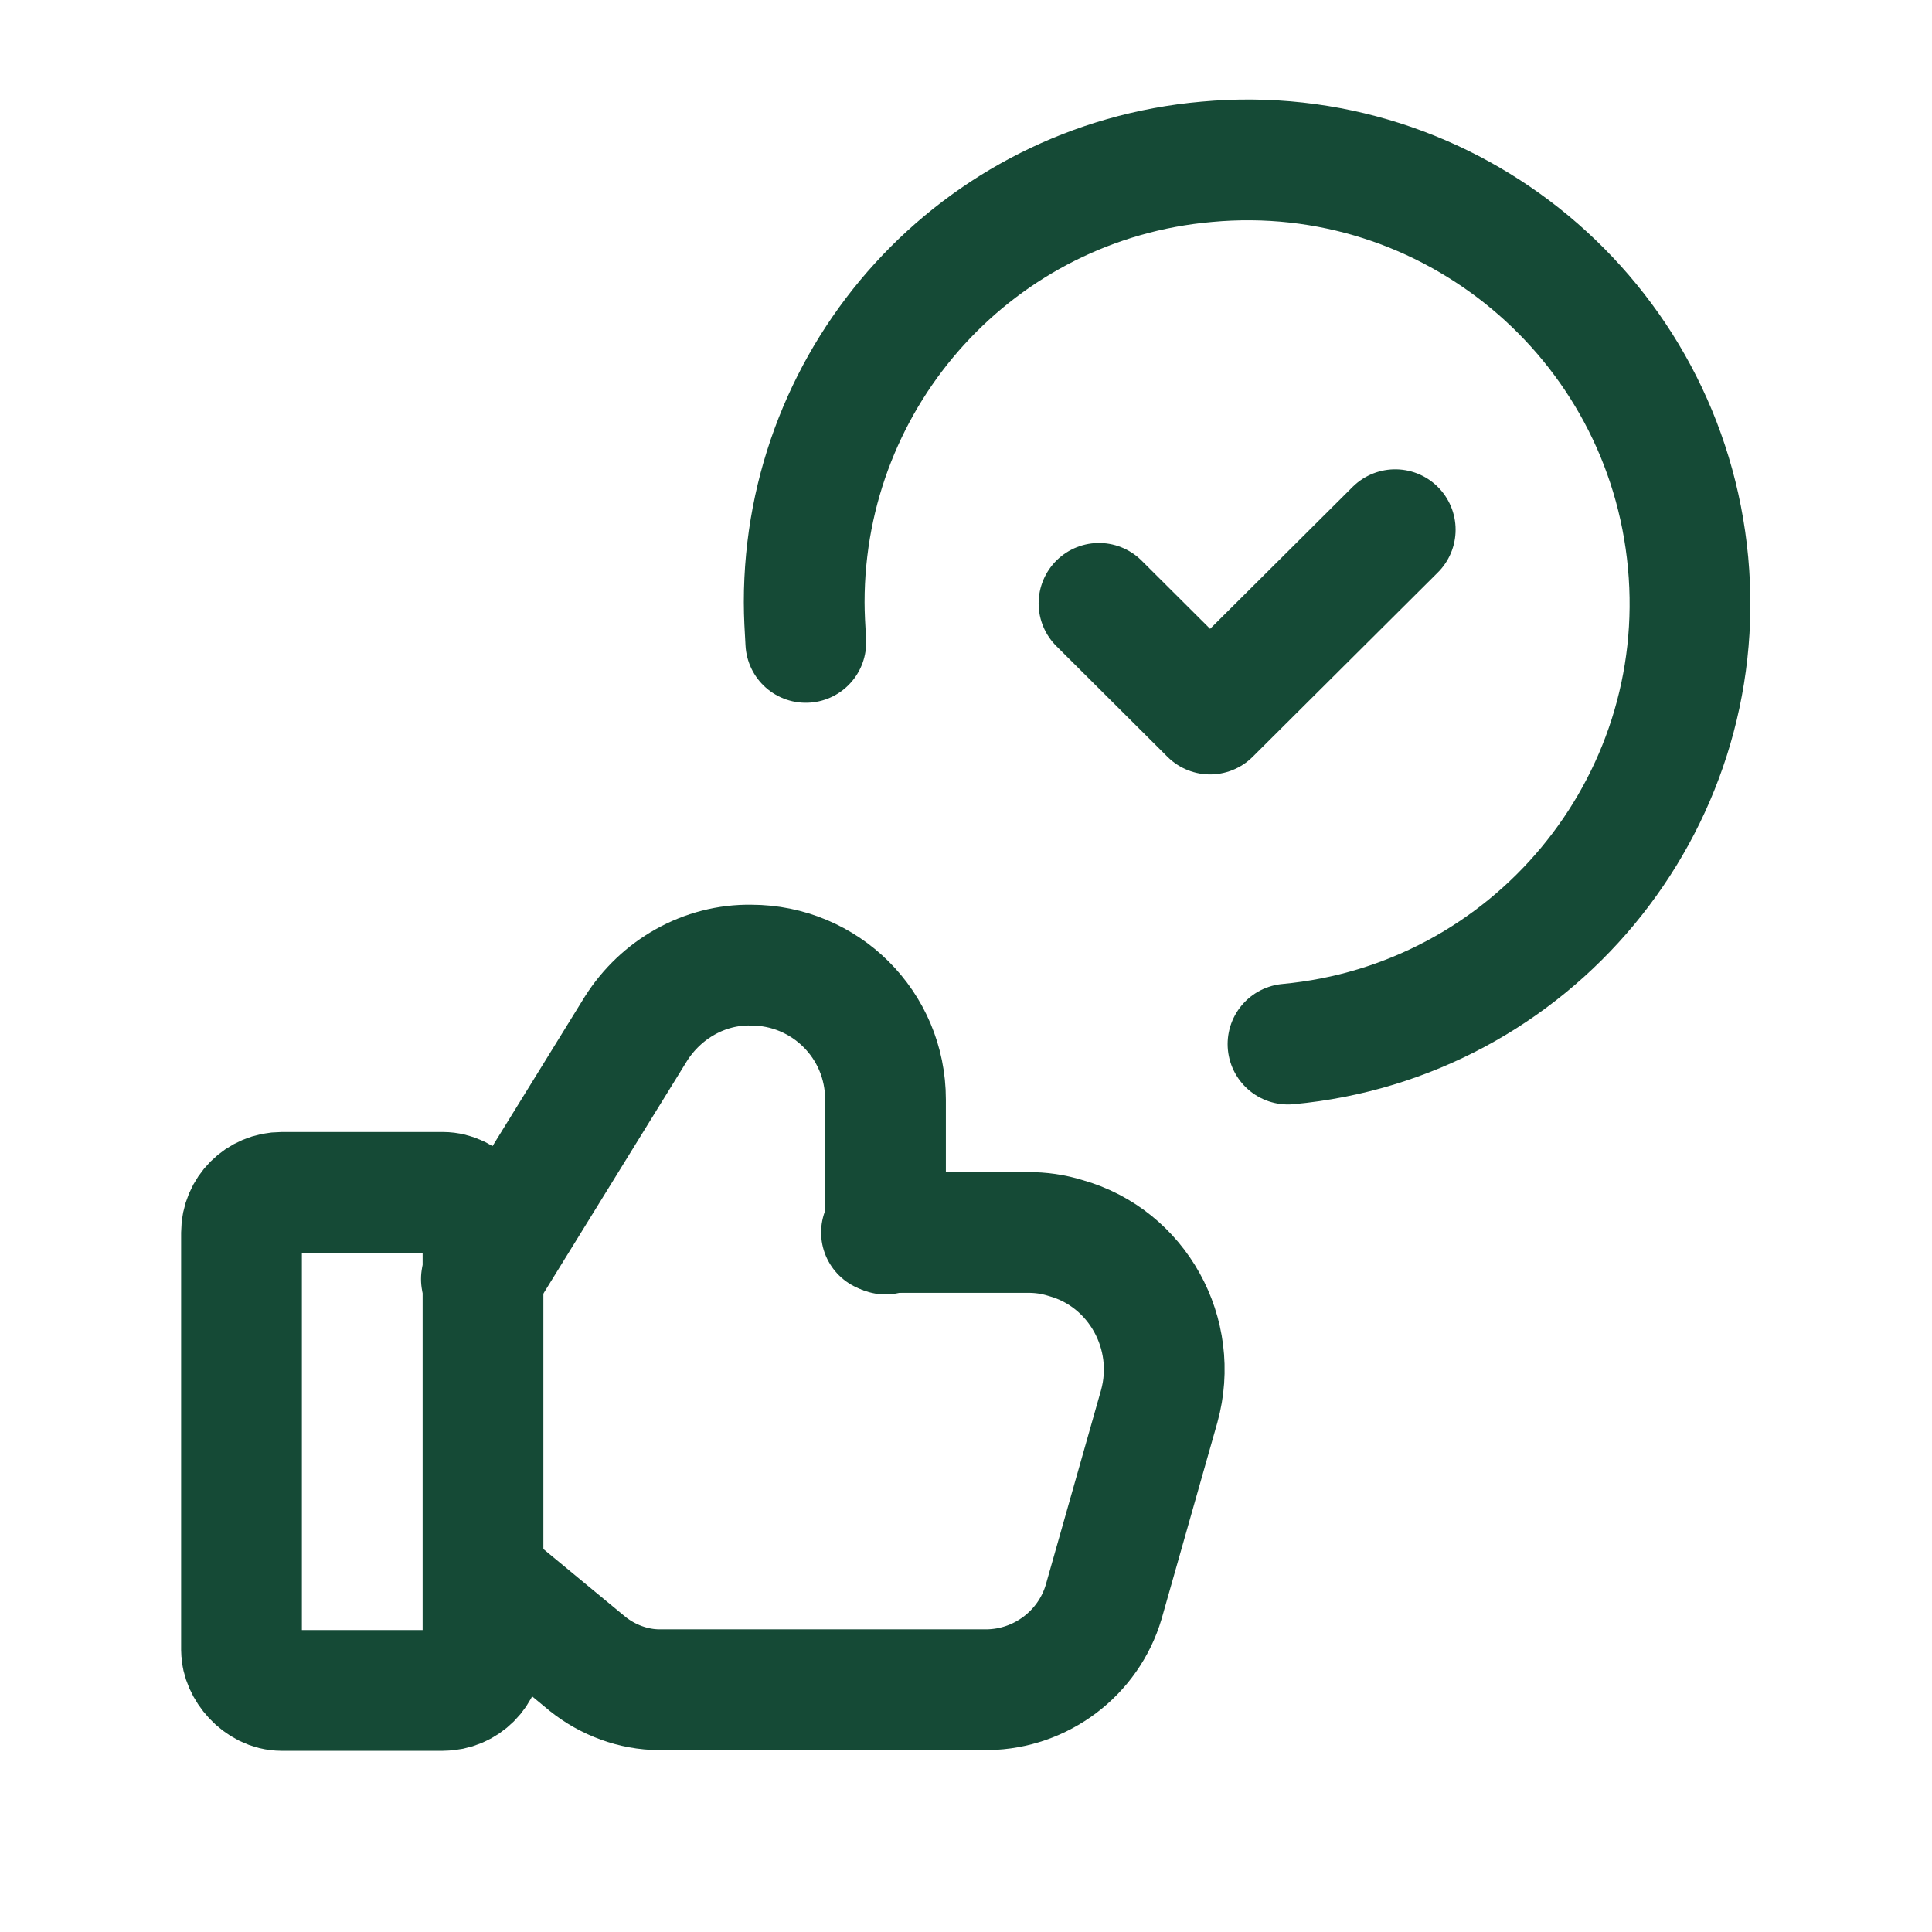
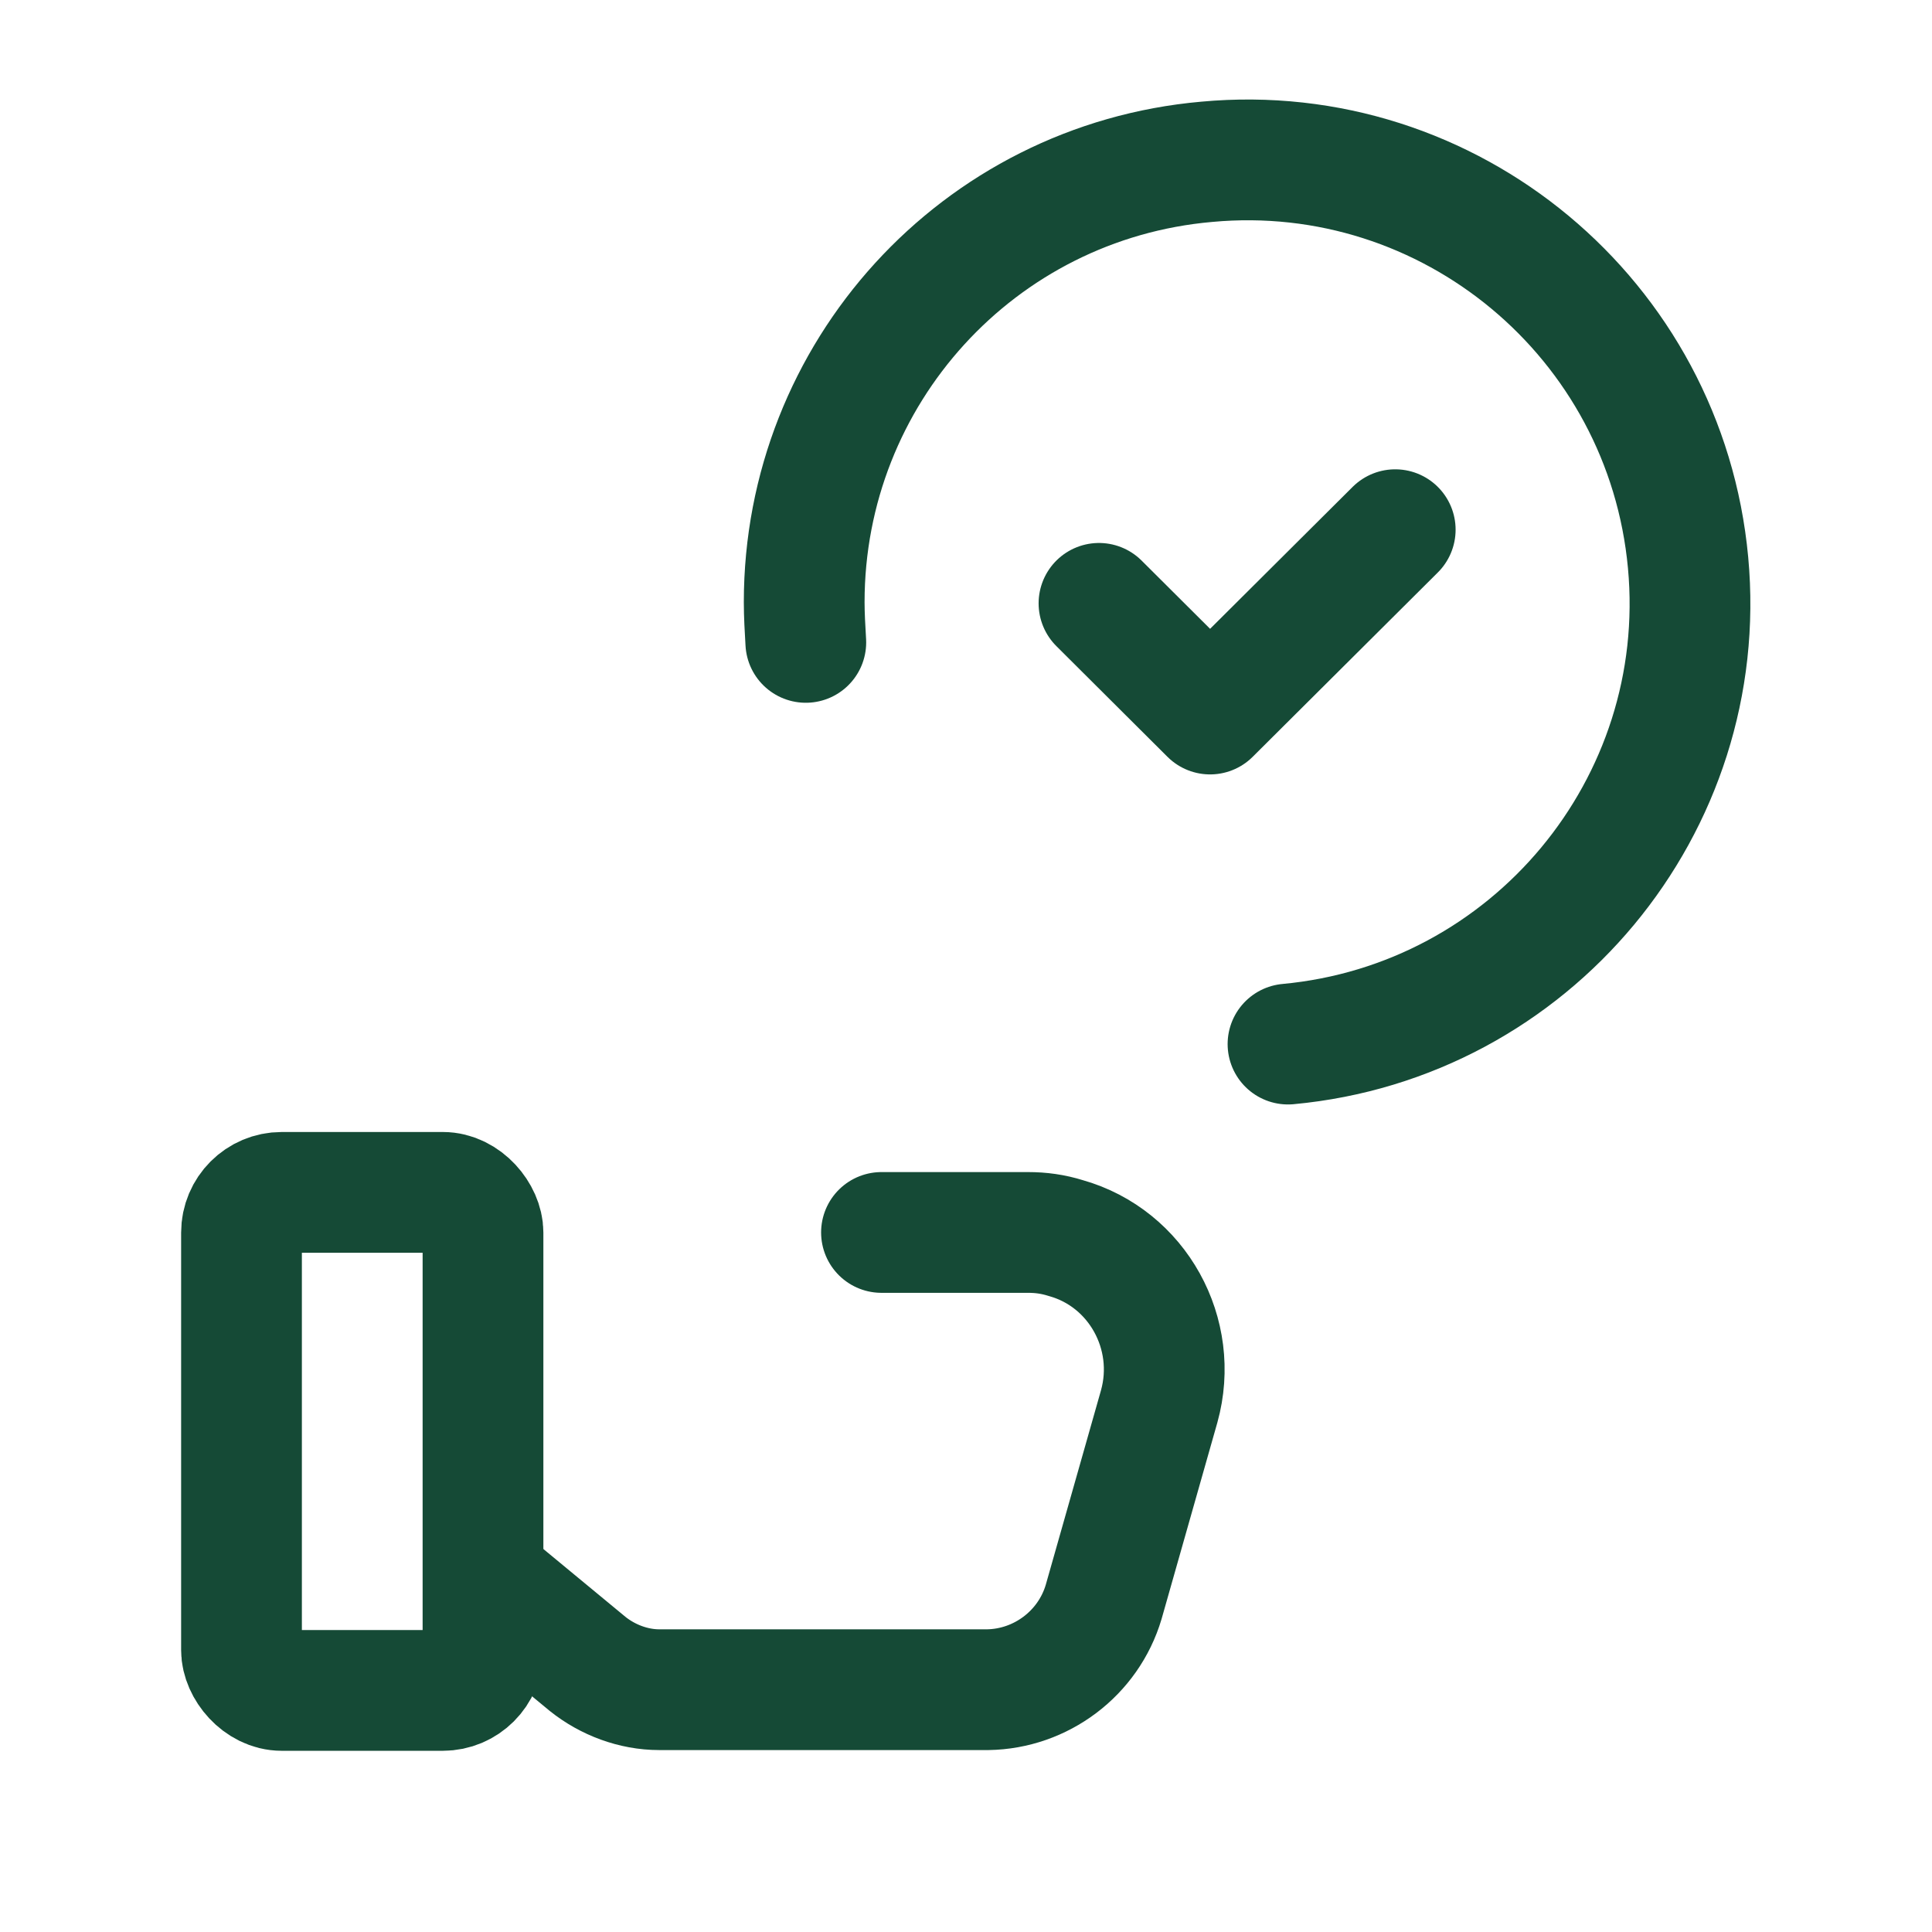
<svg xmlns="http://www.w3.org/2000/svg" viewBox="0 0 24 24">
  <g fill="none">
-     <path d="M0 0h24v24H0Z" />
+     <path d="M0 0h24v24H0" />
    <g stroke-linecap="round" stroke-width="1.5" stroke="#154A36" fill="none" stroke-linejoin="round">
      <path d="M17.332 6.58l-2.3 2.29 -1.38-1.375" />
      <path d="M16 12.97v0c3.02-.28 5.25-2.96 4.97-5.98 -.28-3.03-2.96-5.26-5.98-4.98 -2.84.25-5 2.63-5 5.47 0 .16.01.33.02.5" />
      <rect width="3" height="6.187" x="3" y="14.812" rx=".5" />
      <path d="M6.09 19.67l1.21 1h0c.25.2.57.32.89.32h4.08v0c.66-.01 1.25-.45 1.44-1.09l.69-2.43v0c.25-.9-.27-1.84-1.16-2.09 -.16-.05-.31-.07-.47-.07h-1.82" />
-       <path d="M11 15.33v-1.67 -.001c0-.93-.75-1.67-1.67-1.67 -.58-.01-1.12.3-1.43.79l-1.92 3.11" />
    </g>
  </g>
</svg>